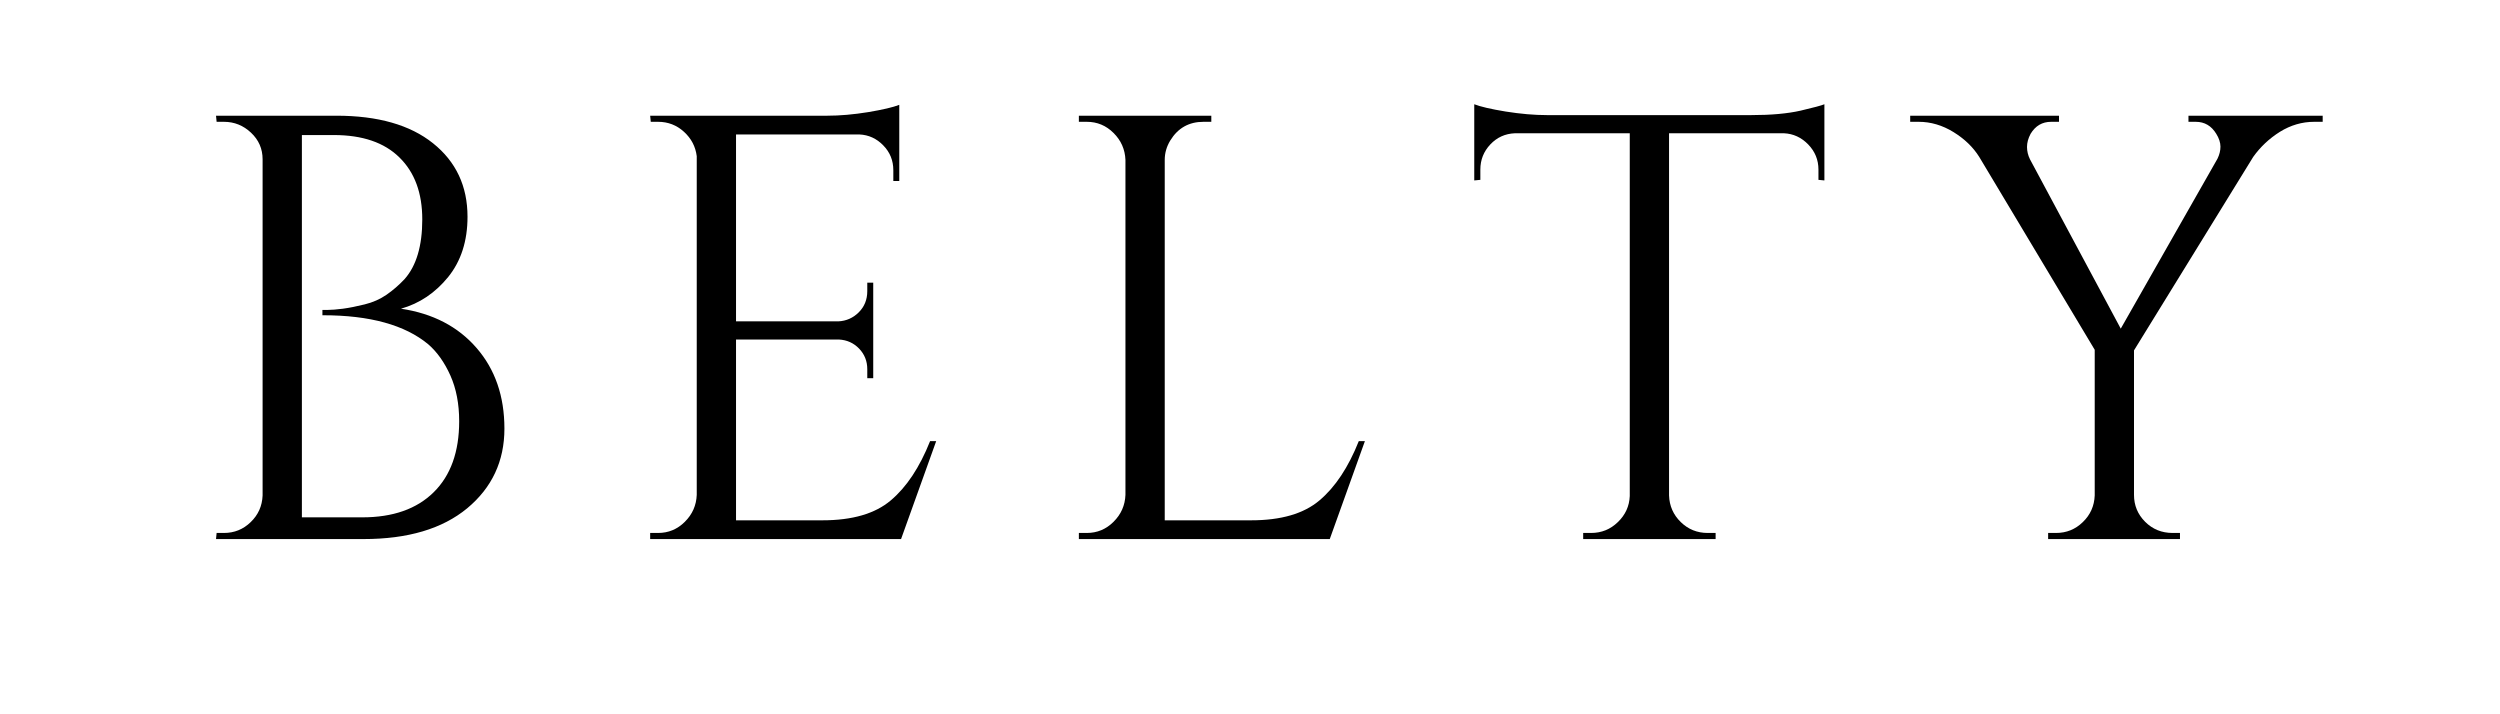
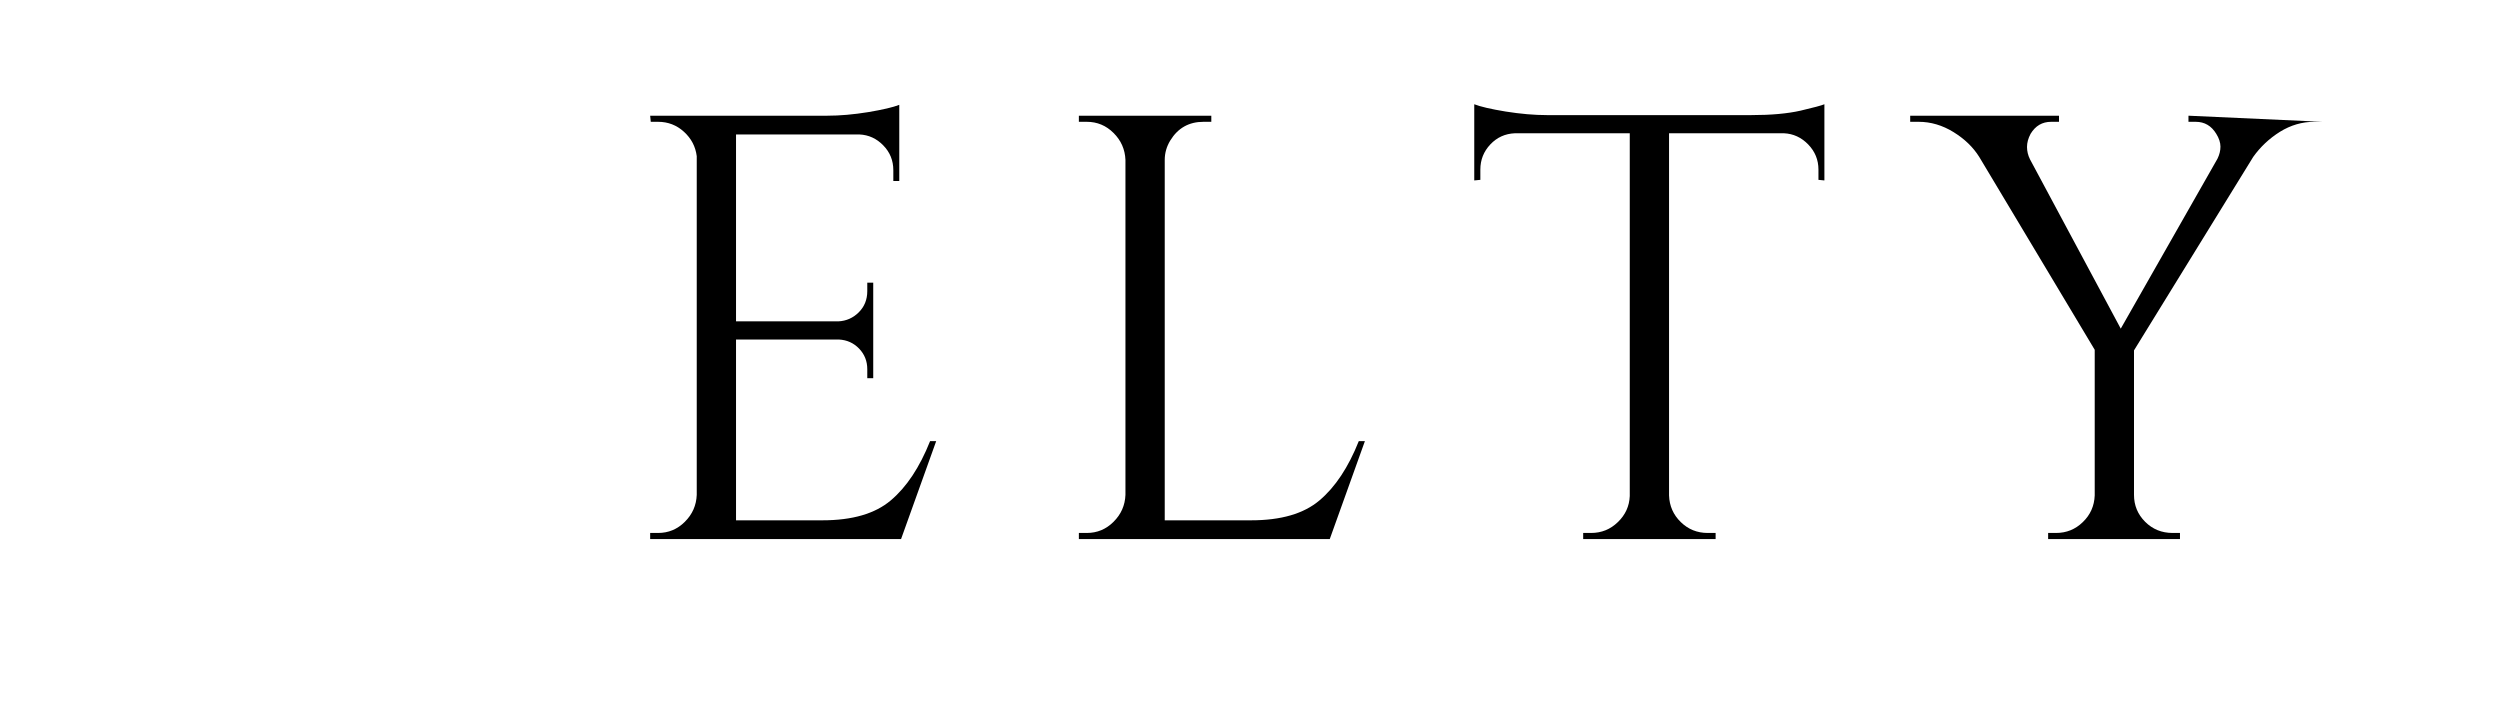
<svg xmlns="http://www.w3.org/2000/svg" version="1.0" preserveAspectRatio="xMidYMid meet" height="100" viewBox="0 0 262.5 75" zoomAndPan="magnify" width="350">
  <defs>
    <g />
  </defs>
  <g fill-opacity="1" fill="#000000">
    <g transform="translate(18.87, 56.602)">
      <g>
-         <path d="M 19.297 0 L 3.812 0 L 3.875 -0.641 L 4.641 -0.641 C 5.734 -0.641 6.672 -1.02 7.453 -1.781 C 8.242 -2.539 8.66 -3.473 8.703 -4.578 L 8.703 -39.875 C 8.703 -40.977 8.297 -41.91 7.484 -42.672 C 6.68 -43.43 5.734 -43.812 4.641 -43.812 L 3.875 -43.812 L 3.812 -44.453 L 16.453 -44.453 C 20.805 -44.453 24.188 -43.488 26.594 -41.562 C 29.008 -39.633 30.219 -37.062 30.219 -33.844 C 30.219 -31.301 29.539 -29.191 28.188 -27.516 C 26.832 -25.848 25.18 -24.738 23.234 -24.188 C 26.578 -23.688 29.223 -22.312 31.172 -20.062 C 33.117 -17.82 34.094 -15 34.094 -11.594 C 34.094 -8.188 32.789 -5.398 30.188 -3.234 C 27.582 -1.078 23.953 0 19.297 0 Z M 12.828 -2.281 L 19.047 -2.281 C 19.086 -2.281 19.129 -2.281 19.172 -2.281 C 22.391 -2.281 24.891 -3.16 26.672 -4.922 C 28.453 -6.68 29.344 -9.164 29.344 -12.375 C 29.344 -14.195 29.035 -15.797 28.422 -17.172 C 27.805 -18.547 27.031 -19.641 26.094 -20.453 C 23.645 -22.484 19.961 -23.5 15.047 -23.5 C 15.047 -23.5 15.023 -23.5 14.984 -23.5 L 14.984 -24.062 C 15.023 -24.062 15.223 -24.062 15.578 -24.062 C 15.941 -24.062 16.461 -24.102 17.141 -24.188 C 17.816 -24.281 18.578 -24.43 19.422 -24.641 C 20.273 -24.848 21.039 -25.188 21.719 -25.656 C 22.395 -26.125 23.031 -26.676 23.625 -27.312 C 24.852 -28.707 25.469 -30.789 25.469 -33.562 C 25.469 -36.332 24.672 -38.5 23.078 -40.062 C 21.492 -41.633 19.195 -42.422 16.188 -42.422 L 12.828 -42.422 Z M 12.828 -2.281" />
-       </g>
+         </g>
    </g>
  </g>
  <g fill-opacity="1" fill="#000000">
    <g transform="translate(64.455, 56.602)">
      <g>
        <path d="M 4.641 -0.641 C 5.734 -0.641 6.672 -1.031 7.453 -1.812 C 8.242 -2.594 8.66 -3.535 8.703 -4.641 L 8.703 -40.203 C 8.578 -41.211 8.129 -42.066 7.359 -42.766 C 6.598 -43.461 5.691 -43.812 4.641 -43.812 L 3.875 -43.812 L 3.812 -44.453 L 22.422 -44.453 C 23.734 -44.453 25.16 -44.578 26.703 -44.828 C 28.242 -45.086 29.332 -45.344 29.969 -45.594 L 29.969 -37.594 L 29.344 -37.594 L 29.344 -38.734 C 29.344 -39.754 28.988 -40.625 28.281 -41.344 C 27.582 -42.062 26.75 -42.441 25.781 -42.484 L 12.828 -42.484 L 12.828 -22.859 L 23.562 -22.859 C 24.406 -22.898 25.125 -23.219 25.719 -23.812 C 26.312 -24.406 26.609 -25.145 26.609 -26.031 L 26.609 -26.922 L 27.234 -26.922 L 27.234 -16.891 L 26.609 -16.891 L 26.609 -17.844 C 26.609 -18.688 26.32 -19.406 25.75 -20 C 25.176 -20.594 24.469 -20.91 23.625 -20.953 L 12.828 -20.953 L 12.828 -1.969 L 21.906 -1.969 C 25.039 -1.969 27.43 -2.664 29.078 -4.062 C 30.734 -5.457 32.109 -7.531 33.203 -10.281 L 33.844 -10.281 L 30.156 0 L 3.812 0 L 3.812 -0.641 Z M 4.641 -0.641" />
      </g>
    </g>
  </g>
  <g fill-opacity="1" fill="#000000">
    <g transform="translate(109.469, 56.602)">
      <g>
        <path d="M 4.641 -0.641 C 5.734 -0.641 6.672 -1.031 7.453 -1.812 C 8.242 -2.594 8.66 -3.535 8.703 -4.641 L 8.703 -39.812 C 8.66 -40.914 8.242 -41.859 7.453 -42.641 C 6.672 -43.422 5.734 -43.812 4.641 -43.812 L 3.812 -43.812 L 3.812 -44.453 L 17.719 -44.453 L 17.719 -43.812 L 16.891 -43.812 C 15.367 -43.812 14.207 -43.156 13.406 -41.844 C 13.02 -41.207 12.828 -40.531 12.828 -39.812 L 12.828 -1.969 L 21.906 -1.969 C 25.039 -1.969 27.43 -2.664 29.078 -4.062 C 30.734 -5.457 32.109 -7.531 33.203 -10.281 L 33.844 -10.281 L 30.156 0 L 3.812 0 L 3.812 -0.641 Z M 4.641 -0.641" />
      </g>
    </g>
  </g>
  <g fill-opacity="1" fill="#000000">
    <g transform="translate(153.531, 56.602)">
      <g>
        <path d="M 37.406 -38.797 C 37.406 -39.816 37.047 -40.695 36.328 -41.438 C 35.609 -42.176 34.758 -42.566 33.781 -42.609 L 21.719 -42.609 L 21.719 -4.578 C 21.758 -3.473 22.172 -2.539 22.953 -1.781 C 23.734 -1.02 24.676 -0.641 25.781 -0.641 L 26.609 -0.641 L 26.609 0 L 12.703 0 L 12.703 -0.641 L 13.531 -0.641 C 14.625 -0.641 15.562 -1.02 16.344 -1.781 C 17.133 -2.539 17.551 -3.453 17.594 -4.516 L 17.594 -42.609 L 5.531 -42.609 C 4.508 -42.566 3.648 -42.176 2.953 -41.438 C 2.254 -40.695 1.906 -39.816 1.906 -38.797 L 1.906 -37.719 L 1.266 -37.656 L 1.266 -45.656 C 1.898 -45.406 3 -45.148 4.562 -44.891 C 6.133 -44.641 7.578 -44.516 8.891 -44.516 L 30.359 -44.516 C 32.43 -44.516 34.156 -44.672 35.531 -44.984 C 36.906 -45.305 37.738 -45.531 38.031 -45.656 L 38.031 -37.656 L 37.406 -37.719 Z M 37.406 -38.797" />
      </g>
    </g>
  </g>
  <g fill-opacity="1" fill="#000000">
    <g transform="translate(201.148, 56.602)">
      <g>
-         <path d="M 42.734 -43.812 L 41.844 -43.812 C 40.57 -43.812 39.375 -43.461 38.25 -42.766 C 37.133 -42.066 36.195 -41.188 35.438 -40.125 L 22.922 -19.812 L 22.922 -4.641 C 22.922 -3.535 23.312 -2.594 24.094 -1.812 C 24.875 -1.031 25.836 -0.641 26.984 -0.641 L 27.75 -0.641 L 27.75 0 L 13.906 0 L 13.906 -0.641 L 14.734 -0.641 C 15.828 -0.641 16.766 -1.02 17.547 -1.781 C 18.336 -2.539 18.754 -3.473 18.797 -4.578 L 18.797 -19.875 L 6.672 -40.125 C 6.035 -41.145 5.133 -42.016 3.969 -42.734 C 2.801 -43.453 1.582 -43.812 0.312 -43.812 L -0.578 -43.812 L -0.578 -44.453 L 15.047 -44.453 L 15.047 -43.812 L 14.219 -43.812 C 13.289 -43.812 12.57 -43.391 12.062 -42.547 C 11.812 -42.078 11.688 -41.617 11.688 -41.172 C 11.688 -40.734 11.789 -40.301 12 -39.875 L 21.531 -22.094 L 31.688 -39.938 C 31.895 -40.363 32 -40.785 32 -41.203 C 32 -41.629 31.852 -42.078 31.562 -42.547 C 31.051 -43.391 30.332 -43.812 29.406 -43.812 L 28.641 -43.812 L 28.641 -44.453 L 42.734 -44.453 Z M 42.734 -43.812" />
+         <path d="M 42.734 -43.812 L 41.844 -43.812 C 40.57 -43.812 39.375 -43.461 38.25 -42.766 C 37.133 -42.066 36.195 -41.188 35.438 -40.125 L 22.922 -19.812 L 22.922 -4.641 C 22.922 -3.535 23.312 -2.594 24.094 -1.812 C 24.875 -1.031 25.836 -0.641 26.984 -0.641 L 27.75 -0.641 L 27.75 0 L 13.906 0 L 13.906 -0.641 L 14.734 -0.641 C 15.828 -0.641 16.766 -1.02 17.547 -1.781 C 18.336 -2.539 18.754 -3.473 18.797 -4.578 L 18.797 -19.875 L 6.672 -40.125 C 6.035 -41.145 5.133 -42.016 3.969 -42.734 C 2.801 -43.453 1.582 -43.812 0.312 -43.812 L -0.578 -43.812 L -0.578 -44.453 L 15.047 -44.453 L 15.047 -43.812 L 14.219 -43.812 C 13.289 -43.812 12.57 -43.391 12.062 -42.547 C 11.812 -42.078 11.688 -41.617 11.688 -41.172 C 11.688 -40.734 11.789 -40.301 12 -39.875 L 21.531 -22.094 L 31.688 -39.938 C 31.895 -40.363 32 -40.785 32 -41.203 C 32 -41.629 31.852 -42.078 31.562 -42.547 C 31.051 -43.391 30.332 -43.812 29.406 -43.812 L 28.641 -43.812 L 28.641 -44.453 Z M 42.734 -43.812" />
      </g>
    </g>
  </g>
</svg>